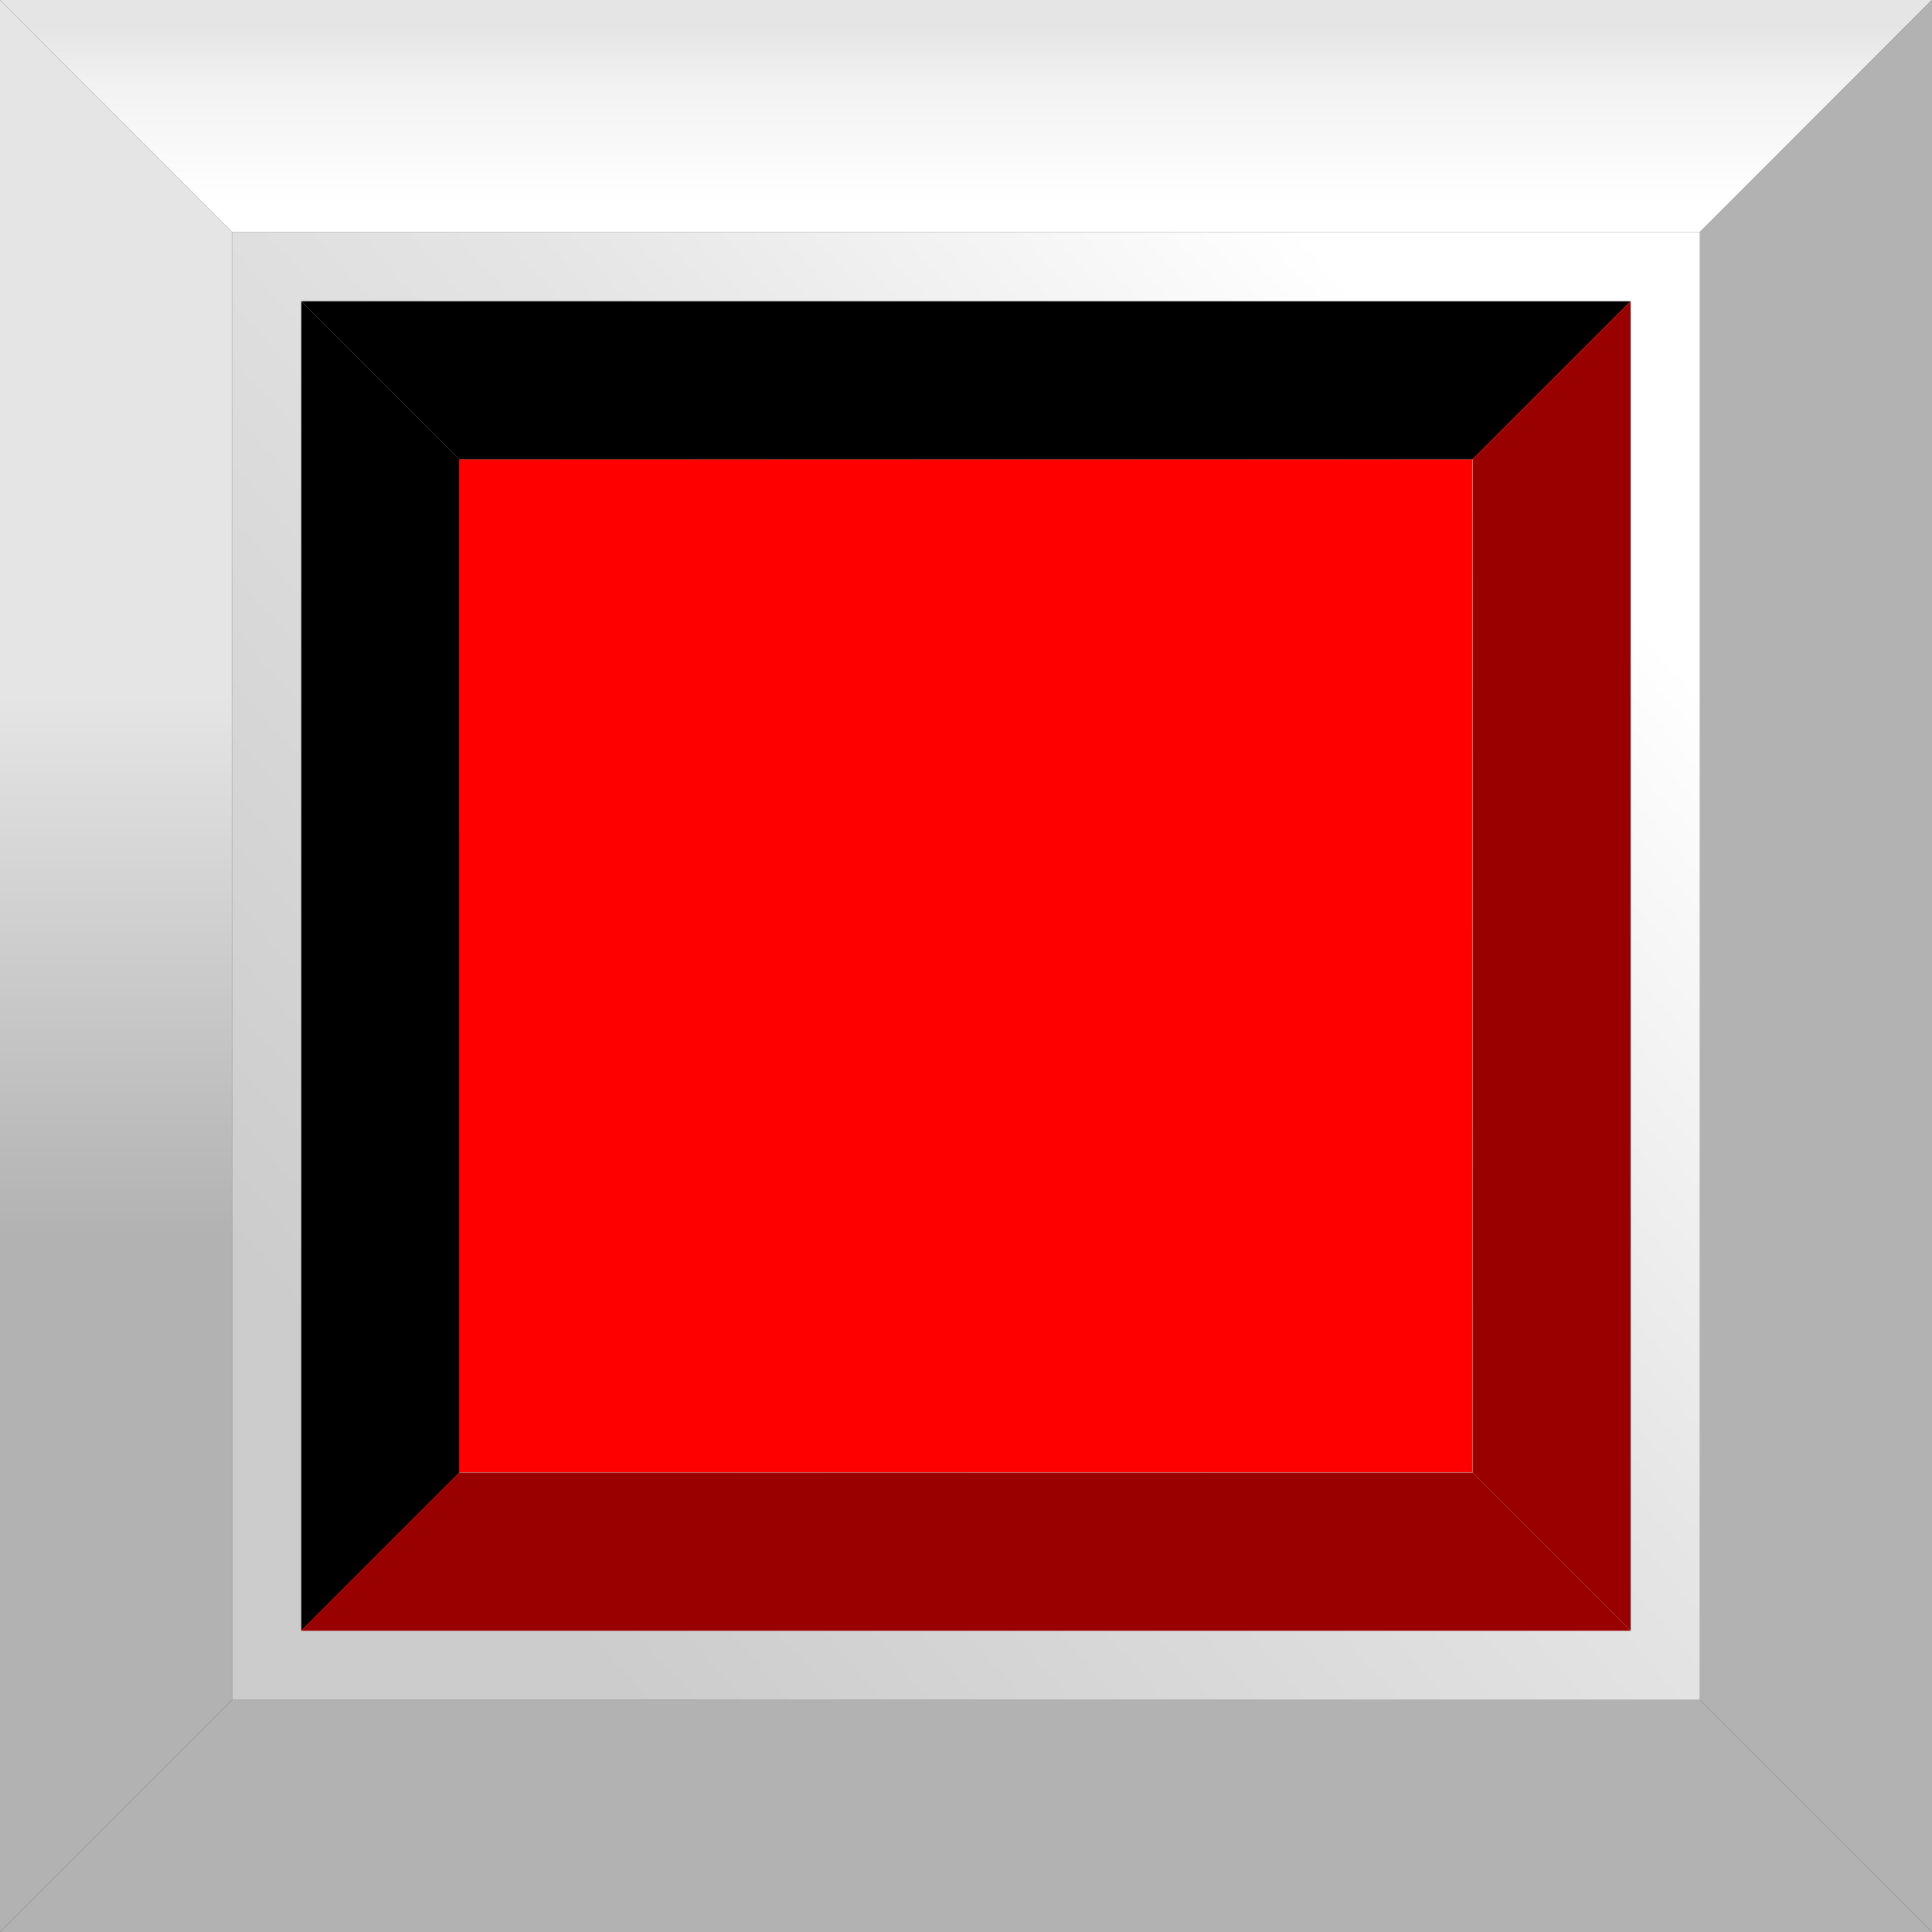
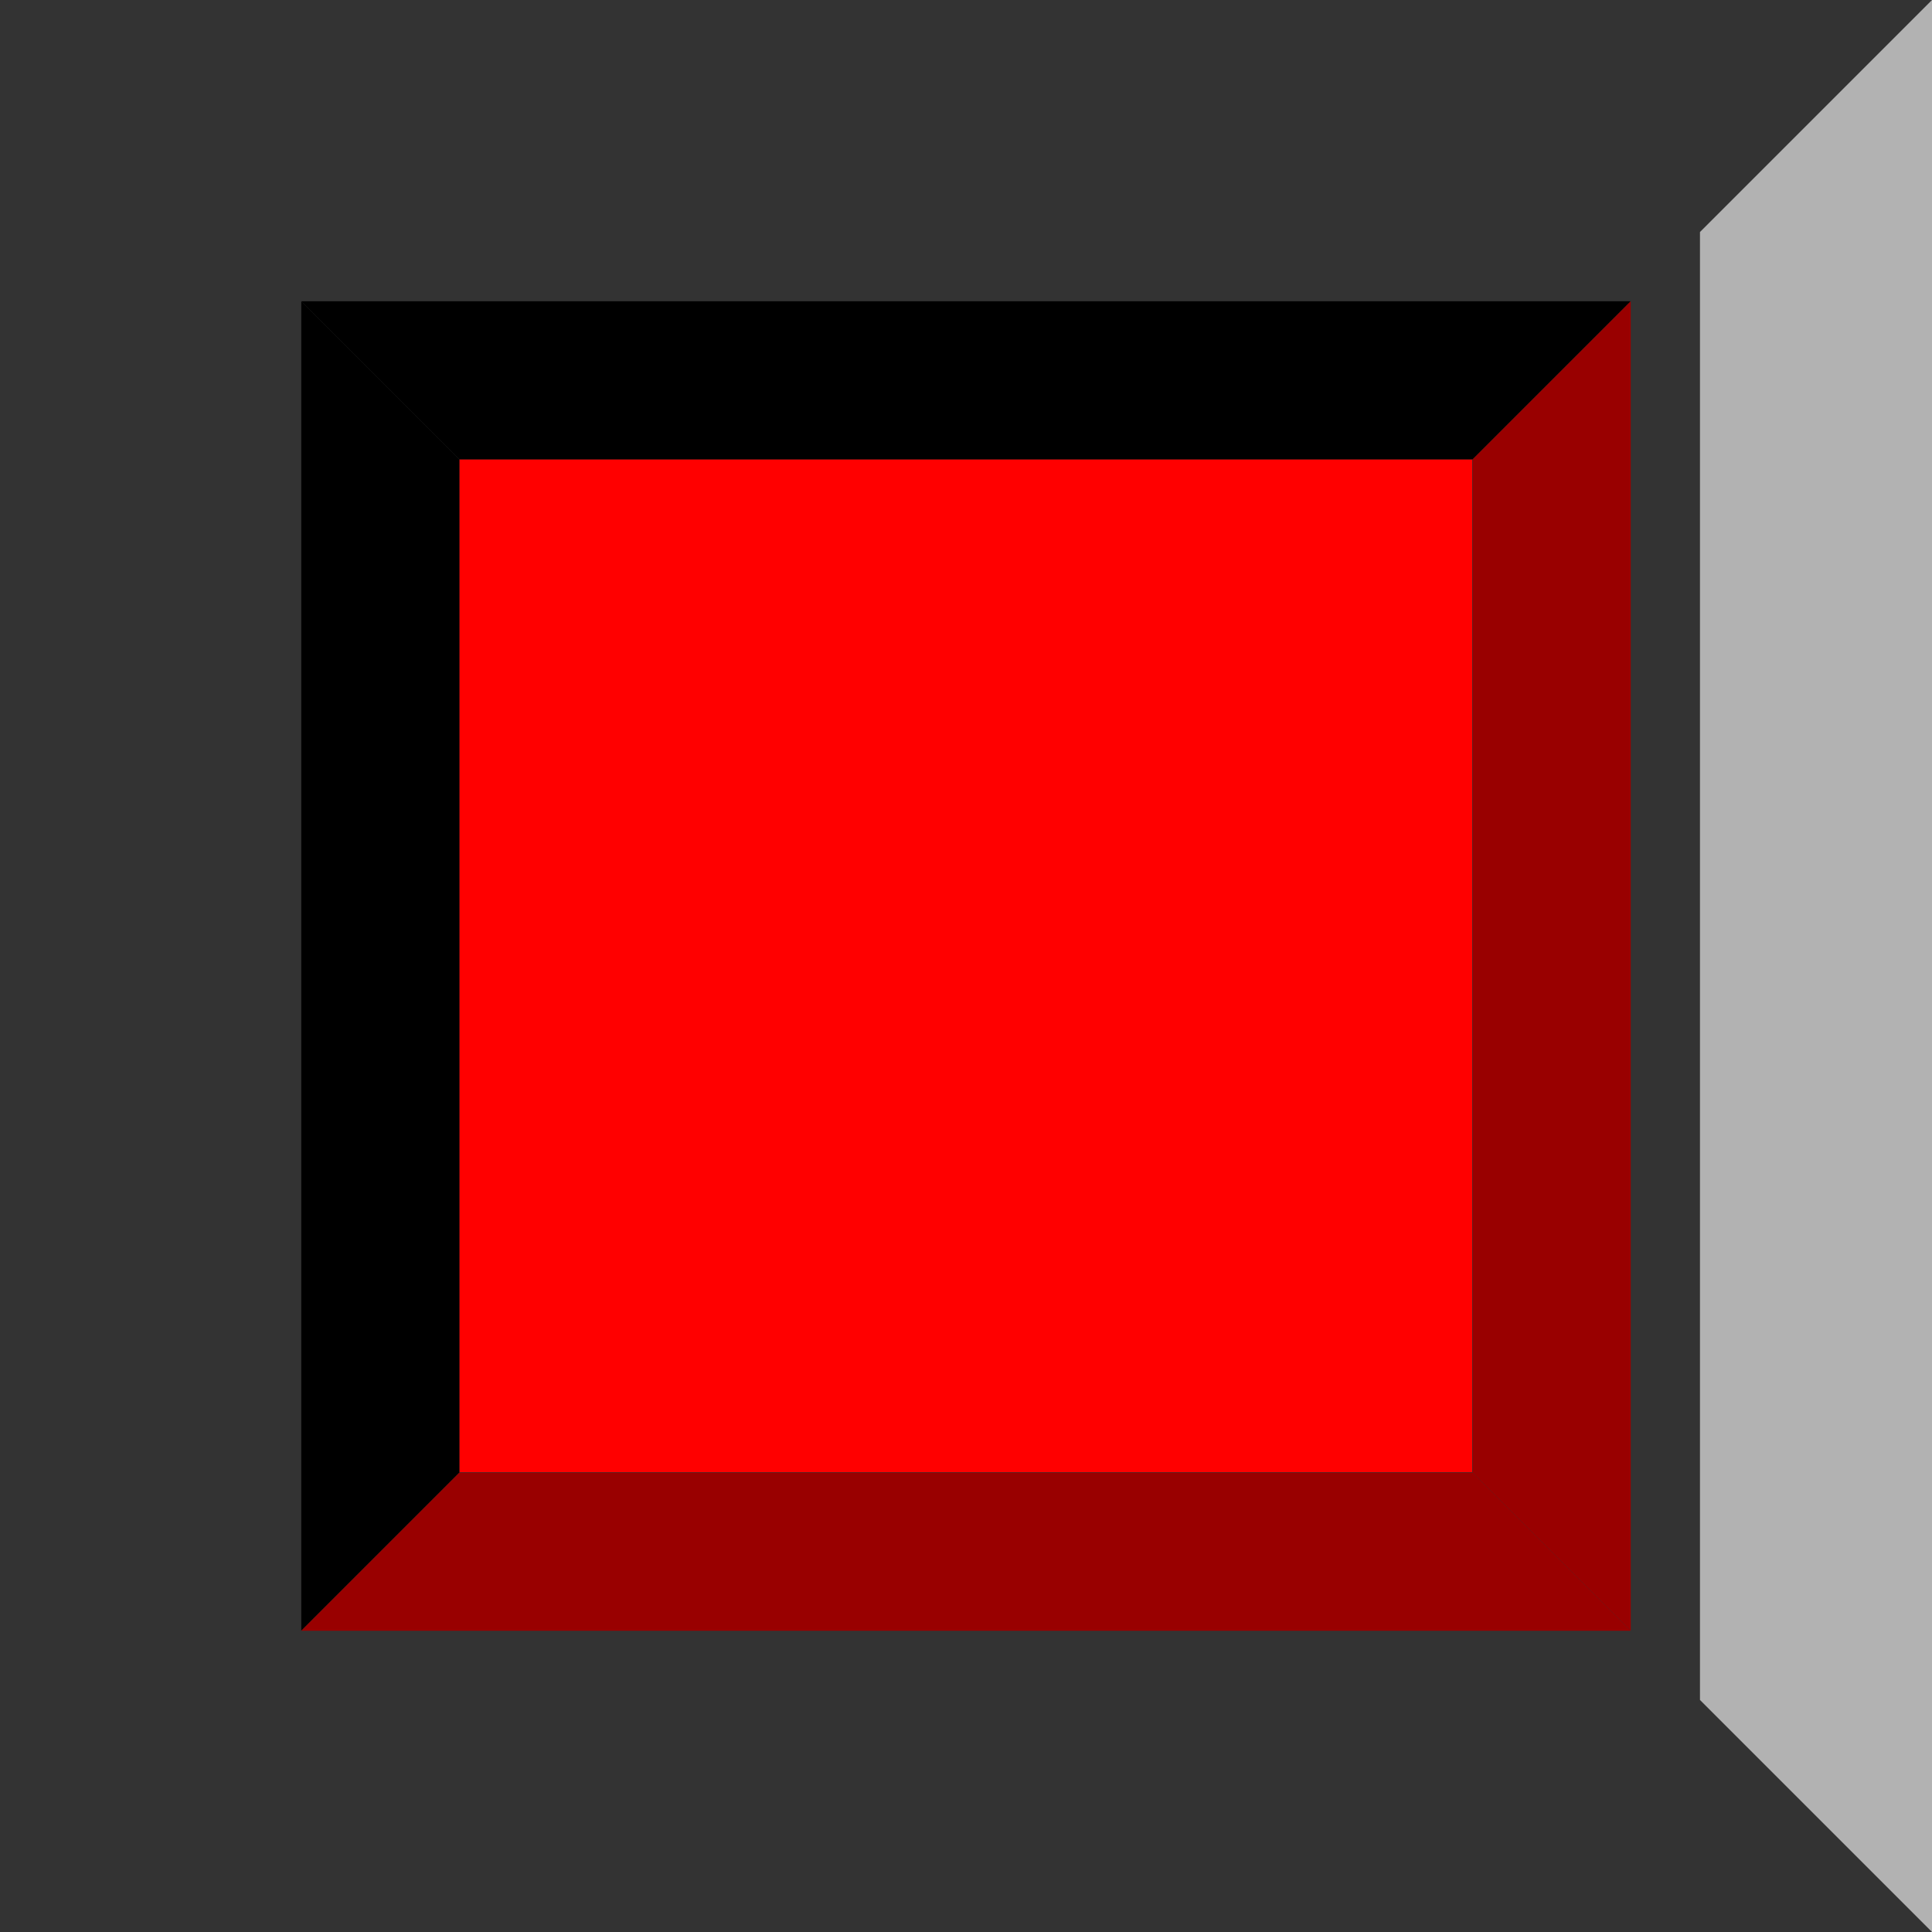
<svg xmlns="http://www.w3.org/2000/svg" xmlns:ns1="http://www.inkscape.org/namespaces/inkscape" xmlns:ns2="http://sodipodi.sourceforge.net/DTD/sodipodi-0.dtd" xmlns:xlink="http://www.w3.org/1999/xlink" xml:space="preserve" width="30mm" height="30mm" style="shape-rendering:geometricPrecision; text-rendering:geometricPrecision; image-rendering:optimizeQuality; fill-rule:evenodd; clip-rule:evenodd" viewBox="0 0 4.13 4.13" id="svg2" version="1.1" ns1:version="0.48.3.1 r9886" ns2:docname="复件 120.svg">
  <rect x="0" y="0" width="4.13" height="4.13" fill="#333333" stroke="none" />
  <ns2:namedview pagecolor="#ffffff" bordercolor="#666666" borderopacity="1" objecttolerance="10" gridtolerance="10" guidetolerance="10" ns1:pageopacity="0" ns1:pageshadow="2" ns1:window-width="1440" ns1:window-height="844" id="namedview46" showgrid="false" ns1:zoom="2.2201481" ns1:cx="37.210231" ns1:cy="54.704075" ns1:window-x="-4" ns1:window-y="-4" ns1:window-maximized="1" ns1:current-layer="svg2" />
  <defs id="defs4">
    <style type="text/css" id="style6">
   
    .fil5 {fill:black}
    .fil2 {fill:#B2B2B2}
    .fil4 {fill:#666666}
    .fil6 {fill:#999999}
    .fil1 {fill:url(#id0)}
    .fil0 {fill:url(#id1)}
    .fil3 {fill:url(#id2)}
   
  </style>
    <linearGradient id="id0" gradientUnits="userSpaceOnUse" x1="2.065" y1="0.059" x2="2.065" y2="0.436">
      <stop offset="0" style="stop-color:#E5E5E5" id="stop9" />
      <stop offset="0.322" style="stop-color:#F2F2F2" id="stop11" />
      <stop offset="1" style="stop-color:white" id="stop13" />
    </linearGradient>
    <linearGradient id="id1" gradientUnits="userSpaceOnUse" x1="0.876" y1="3.097" x2="3.253" y2="1.032">
      <stop offset="0" style="stop-color:#CCCCCC" id="stop16" />
      <stop offset="0.6" style="stop-color:#E5E5E5" id="stop18" />
      <stop offset="1" style="stop-color:white" id="stop20" />
    </linearGradient>
    <linearGradient id="id2" gradientUnits="userSpaceOnUse" x1="0.248" y1="1.487" x2="0.248" y2="2.643">
      <stop offset="0" style="stop-color:#E5E5E5" id="stop23" />
      <stop offset="1" style="stop-color:#B2B2B2" id="stop25" />
    </linearGradient>
    <linearGradient ns1:collect="always" xlink:href="#id1" id="linearGradient3036" gradientUnits="userSpaceOnUse" x1="0.876" y1="3.097" x2="3.253" y2="1.032" />
  </defs>
-   <rect style="fill:url(#linearGradient3036)" id="rect29" height="3.138" width="3.138" y="0.496" x="0.496" class="fil0" />
  <g id="_173465584">
-     <polygon style="fill:url(#id0)" points="4.13,0 1.37653e-005,0 0.496,0.496 3.634,0.496 " class="fil1" id="_169479560" />
-     <polygon style="fill:#b2b2b2" points="4.13,4.13 0,4.13 0.496,3.634 3.634,3.634 " class="fil2" id="_169473240" />
-     <polygon style="fill:url(#id2)" points="0,0 0,4.13 0.496,3.634 0.496,0.496 " class="fil3" id="_169466936" />
    <polygon style="fill:#b2b2b2" points="4.13,0 4.13,4.13 3.634,3.634 3.634,0.496 " class="fil2" id="_169460624" />
  </g>
  <g id="light" ns1:label="#g3045" style="fill: rgb(255, 0, 0);">
    <g id="g3042" style="fill: rgb(255, 0, 0);">
      <rect style="fill: rgb(255, 0, 0);" id="rect36" height="2.165" width="2.165" y="0.982" x="0.982" class="fil4" />
    </g>
  </g>
  <g id="dark" ns1:label="#g3038">
    <polygon class="fil5" points="3.486,0.644 0.644,0.644 0.982,0.982 3.148,0.982 " id="polygon38" style="fill:#000000" />
    <polygon class="fil5" points="0.644,0.644 0.644,3.486 0.982,3.148 0.982,0.982 " id="polygon42" style="fill:#000000" />
  </g>
  <g id="hlight" ns1:label="#g3049" style="fill: rgb(153, 0, 0);">
    <polygon class="fil6" points="3.486,3.486 0.644,3.486 0.982,3.148 3.148,3.148 " id="polygon40" style="fill: rgb(153, 0, 0);" />
    <polygon class="fil6" points="3.486,0.644 3.486,3.486 3.148,3.148 3.148,0.982 " id="polygon44" style="fill: rgb(153, 0, 0);" />
  </g>
</svg>